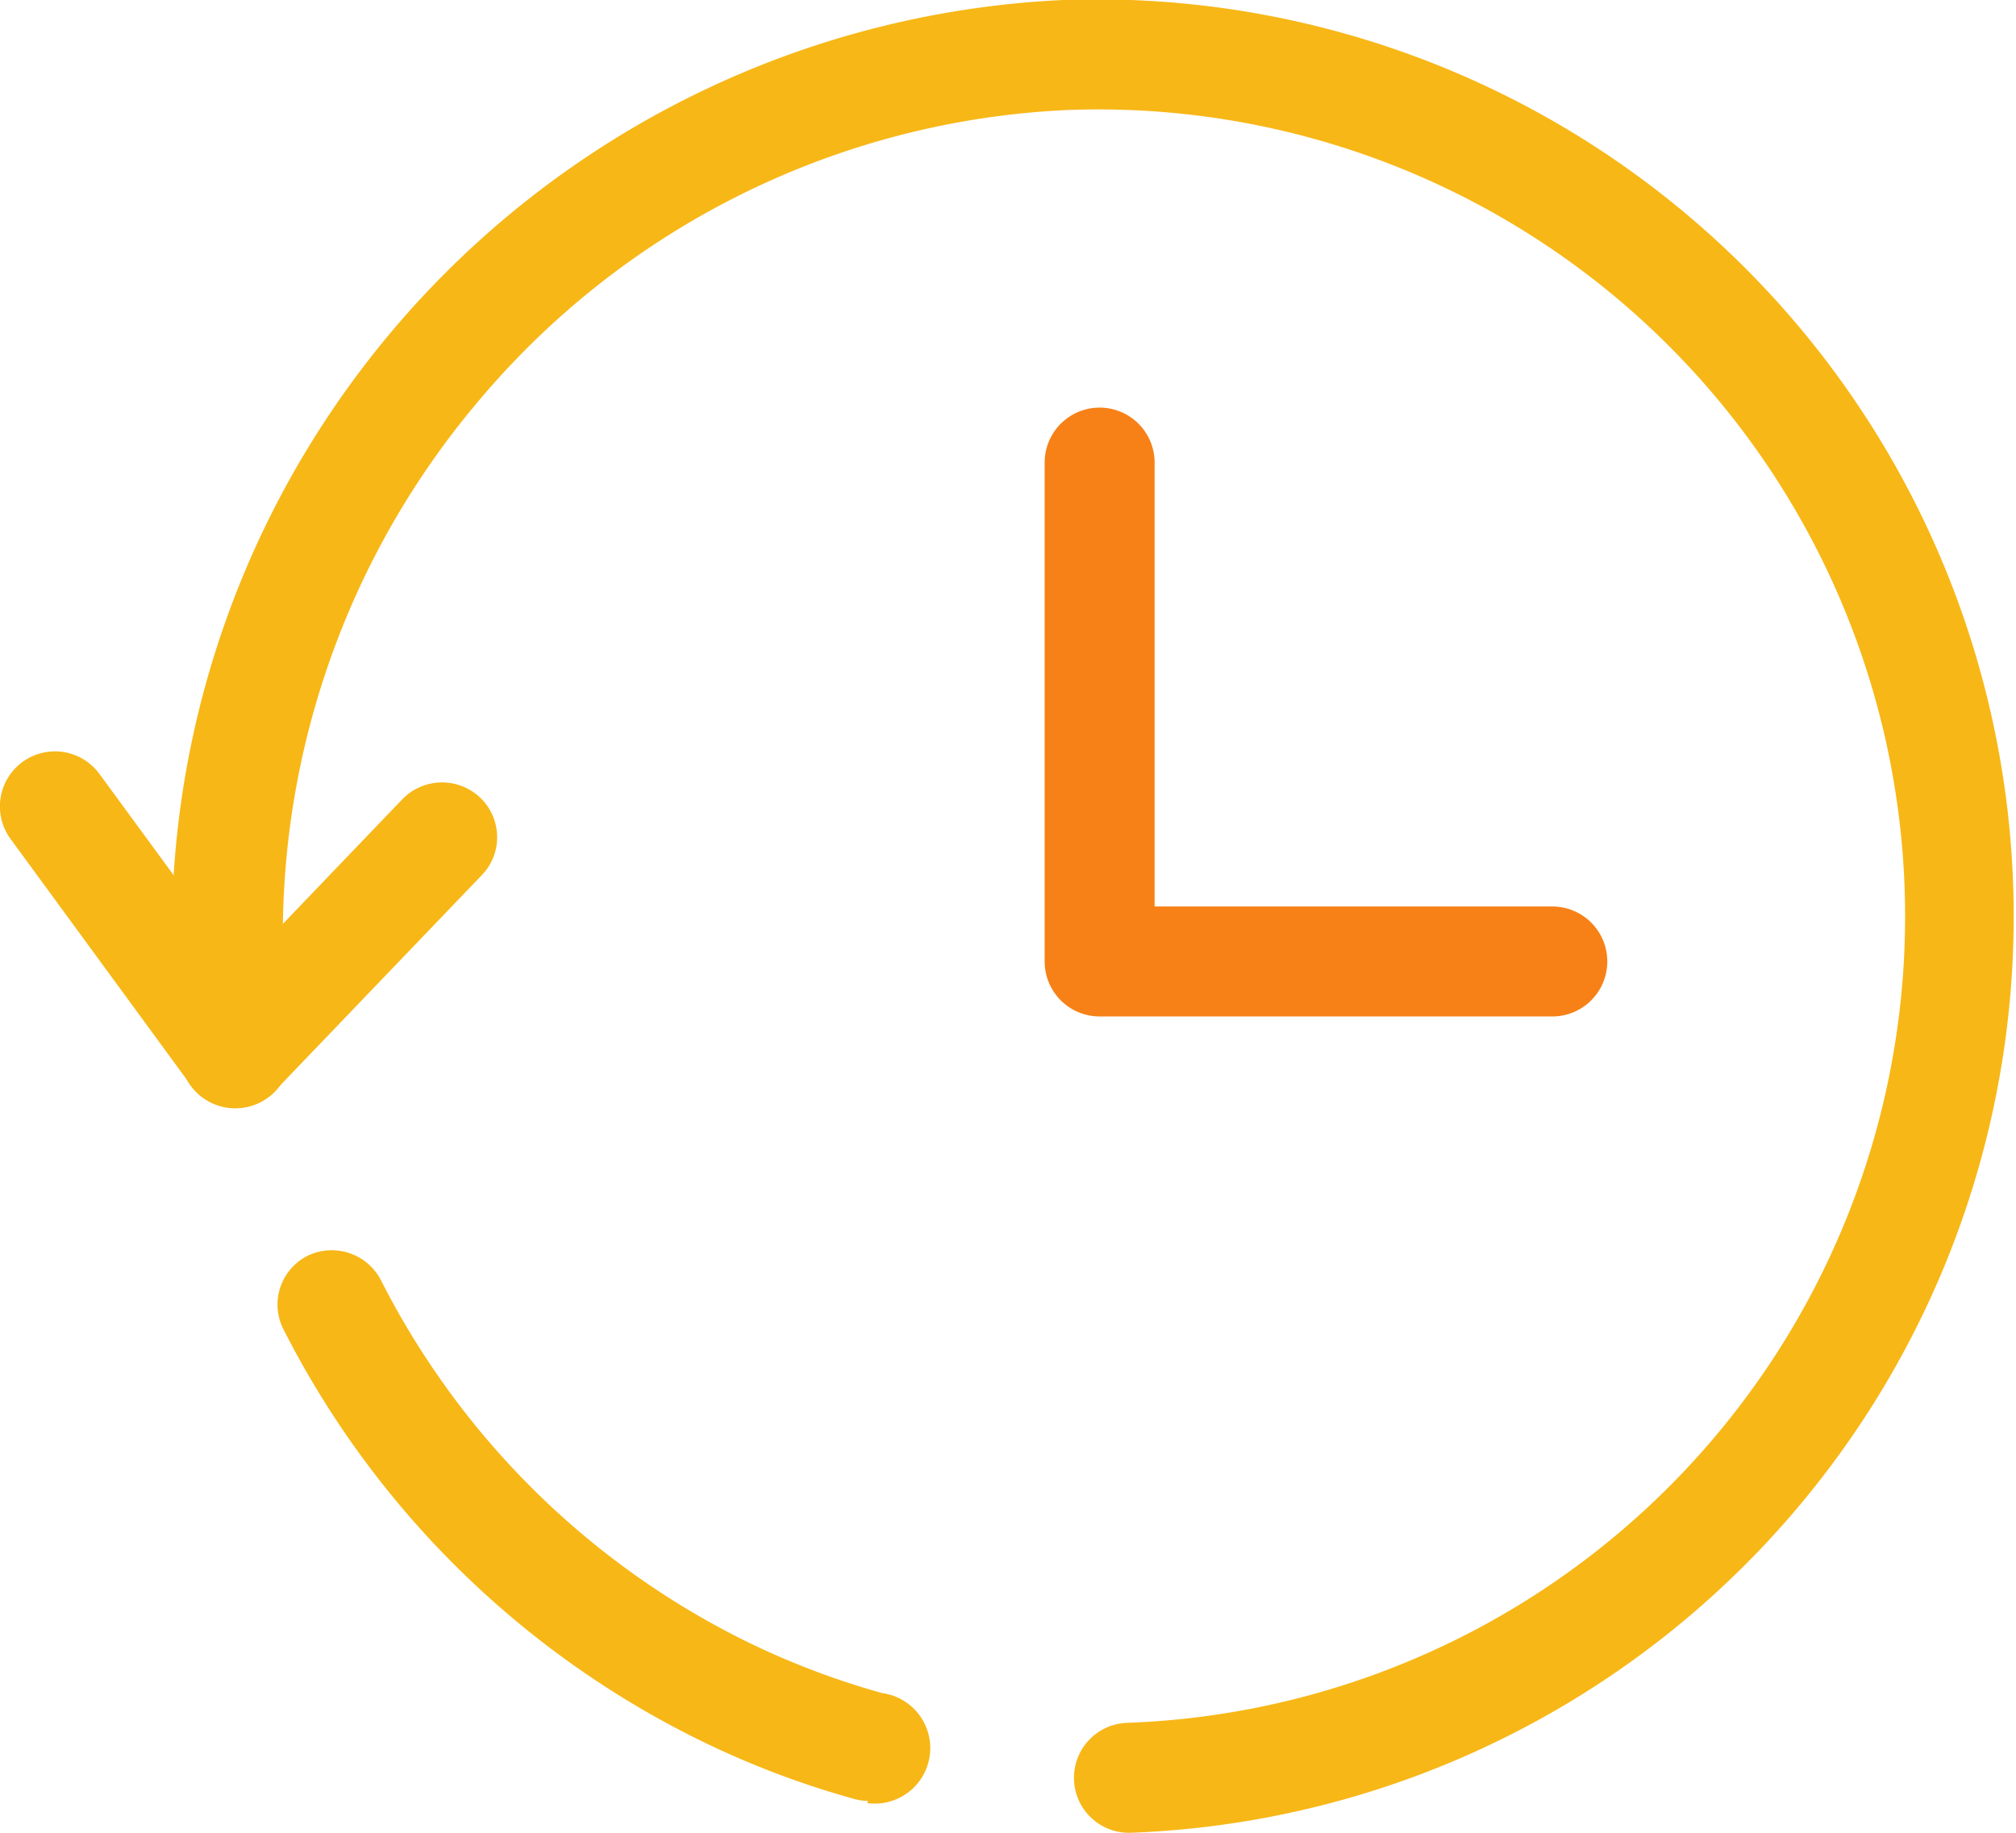
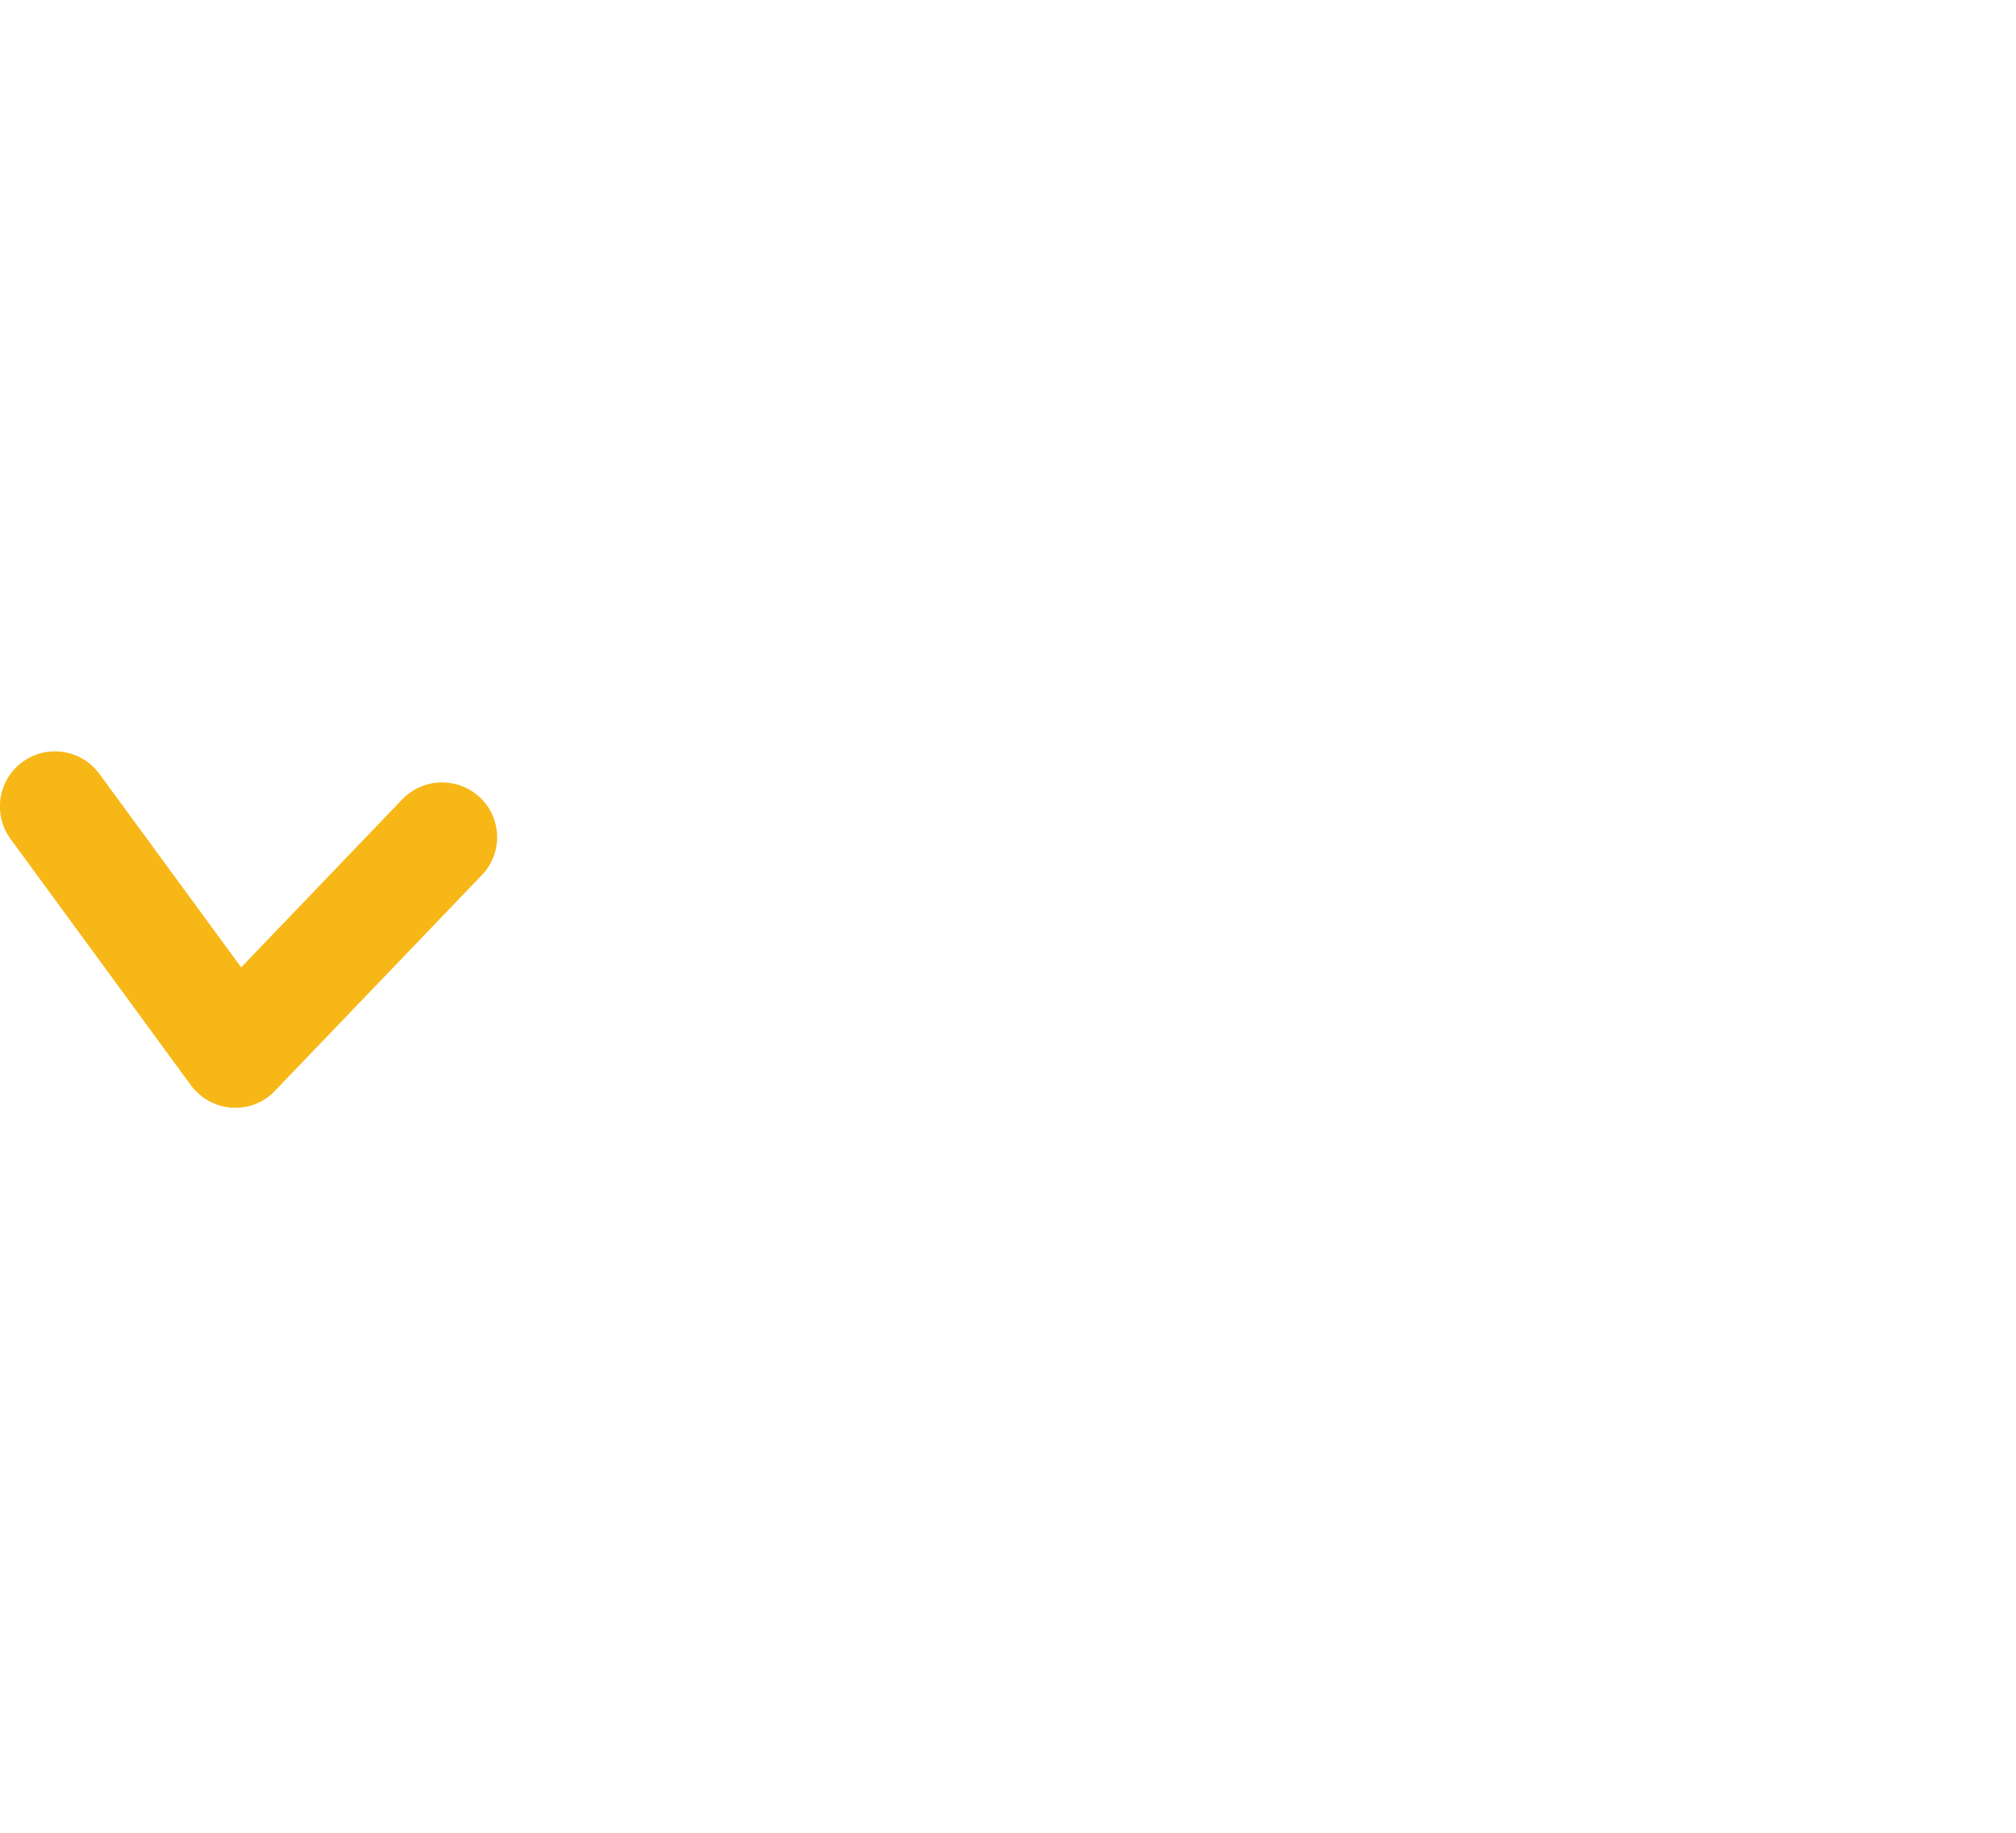
<svg xmlns="http://www.w3.org/2000/svg" viewBox="0 0 55 50">
  <defs>
    <style>.cls-1bj{isolation:isolate;}.cls-2bj{fill:#f7b717;mix-blend-mode:multiply;}.cls-3bj{fill:#f78117;}</style>
  </defs>
  <g class="cls-1bj">
    <g id="Layer_2" data-name="Layer 2">
      <g id="Layer_1-2" data-name="Layer 1">
        <path class="cls-2bj" d="M6.42,30.22h-.1a1.53,1.53,0,0,1-1.11-.61L.29,22.89a1.5,1.5,0,0,1,2.42-1.78l3.87,5.28L11,21.78a1.51,1.51,0,0,1,2.12,0,1.49,1.49,0,0,1,0,2.12L7.5,29.76A1.47,1.47,0,0,1,6.42,30.22Z" />
-         <path class="cls-2bj" d="M30.83,50a1.5,1.5,0,0,1-.06-3A22,22,0,1,0,29.15,3a22.3,22.3,0,0,0-16.07,7.91A22.56,22.56,0,0,0,7.92,28.54a1.5,1.5,0,0,1-3,.37A25.5,25.5,0,0,1,29,0a25,25,0,1,1,1.84,50Z" />
-         <path class="cls-3bj" d="M42.35,27.73H30a1.5,1.5,0,0,1-1.5-1.5V12.62a1.5,1.5,0,1,1,3,0V24.73H42.35a1.5,1.5,0,0,1,0,3Z" />
-         <path class="cls-2bj" d="M23.68,49.13a1.39,1.39,0,0,1-.4-.06,24.25,24.25,0,0,1-4.4-1.7A25.22,25.22,0,0,1,7.73,36.26a1.49,1.49,0,0,1,.66-2,1.51,1.51,0,0,1,2,.66,22.19,22.19,0,0,0,9.81,9.78,21.63,21.63,0,0,0,3.87,1.49,1.5,1.5,0,0,1-.41,3Z" />
      </g>
    </g>
  </g>
</svg>